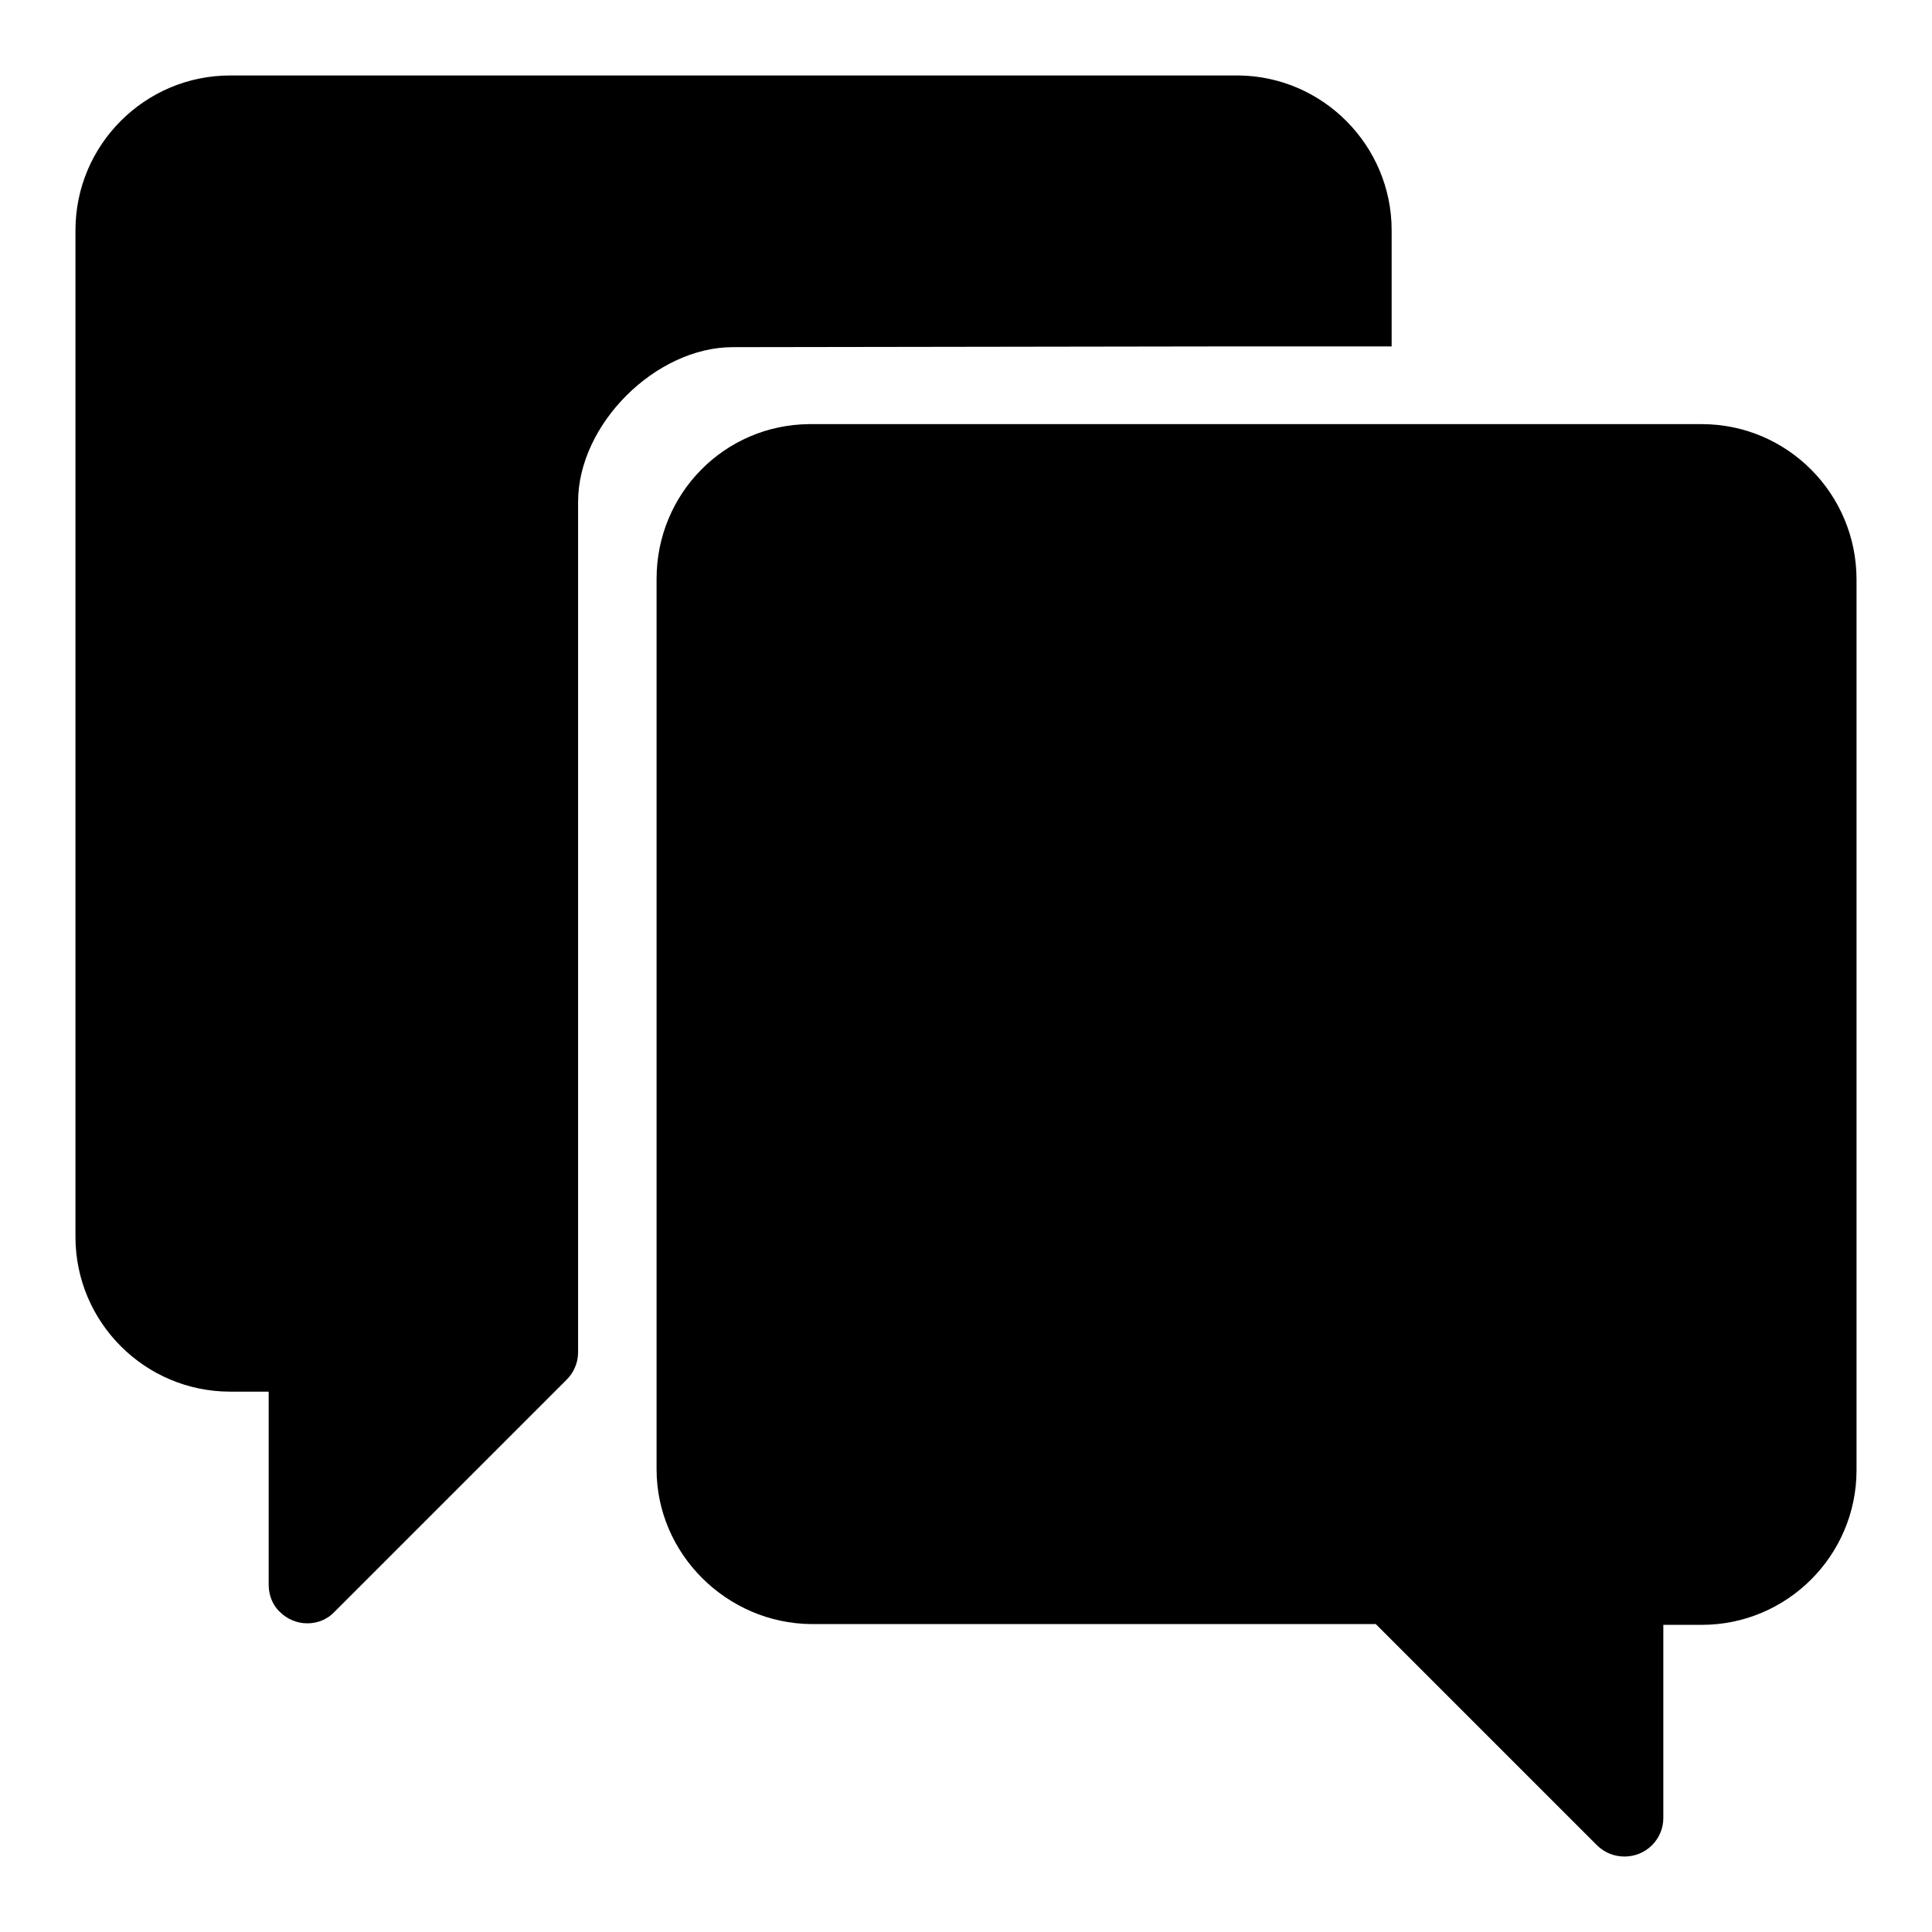
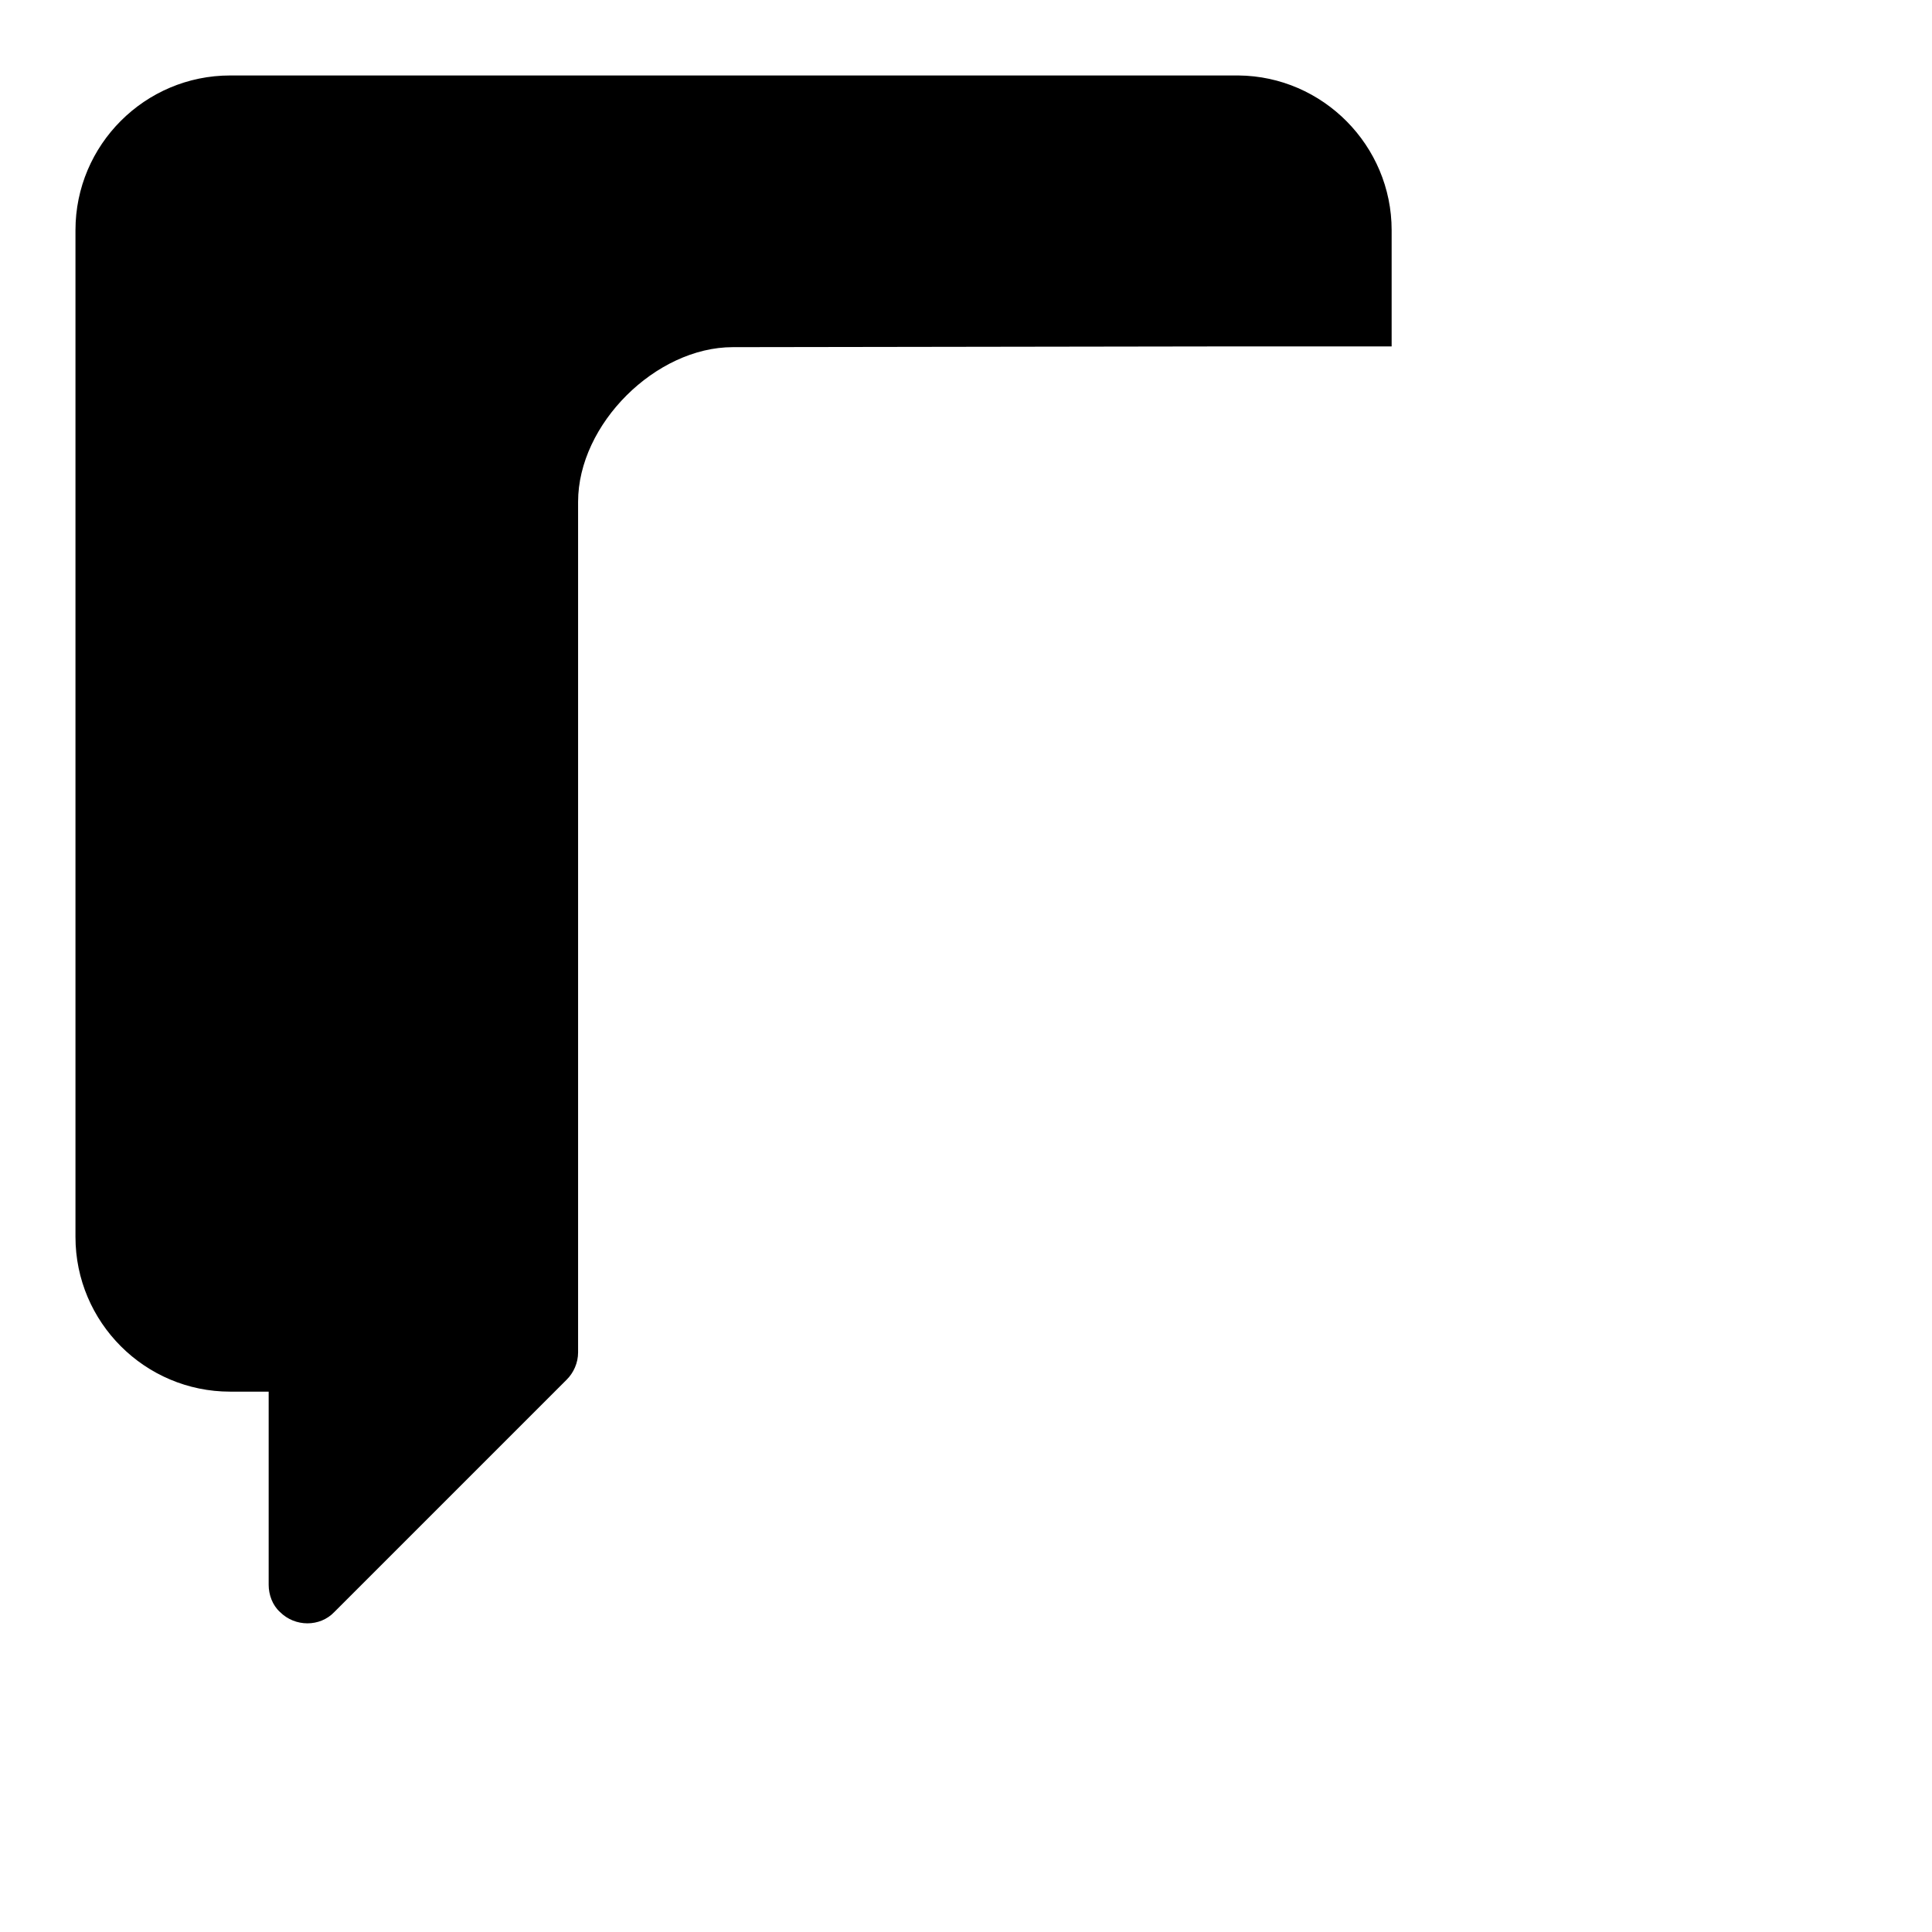
<svg xmlns="http://www.w3.org/2000/svg" version="1.1" x="0px" y="0px" viewBox="0 0 256 256" enable-background="new 0 0 256 256" xml:space="preserve">
  <g>
    <g>
-       <path fill="#000000" d="M225.5,56.2l-118.3,0C96,56.3,87,65.4,87,76.7v118c0,11.2,9.3,20.4,20.5,20.5h74.8c0,0,29.2,29.2,29.3,29.3c2,2,5.3,2,7.3,0c1-1,1.5-2.3,1.5-3.6v-25.6h5.1c11.3,0,20.5-9.2,20.5-20.5v-118C246,65.4,236.8,56.2,225.5,56.2z" />
      <path fill="#000000" d="M163.9,45.9c5.7,0,20.5,0,20.5,0V30.5c0-11.2-9.1-20.4-20.3-20.5L30.5,10C19.2,10,10,19.2,10,30.5v133.4c0,11.3,9.2,20.5,20.5,20.5h5.1v25.6c0,1.3,0.5,2.7,1.5,3.6c2,2,5.3,2,7.2,0c0,0,20.9-20.9,30.8-30.8c0.9-0.9,1.5-2.2,1.5-3.6c0-2.8,0-9.7,0-15.4V66.5c0-10.3,10.3-20.5,20.5-20.5L163.9,45.9L163.9,45.9z" />
    </g>
  </g>
</svg>